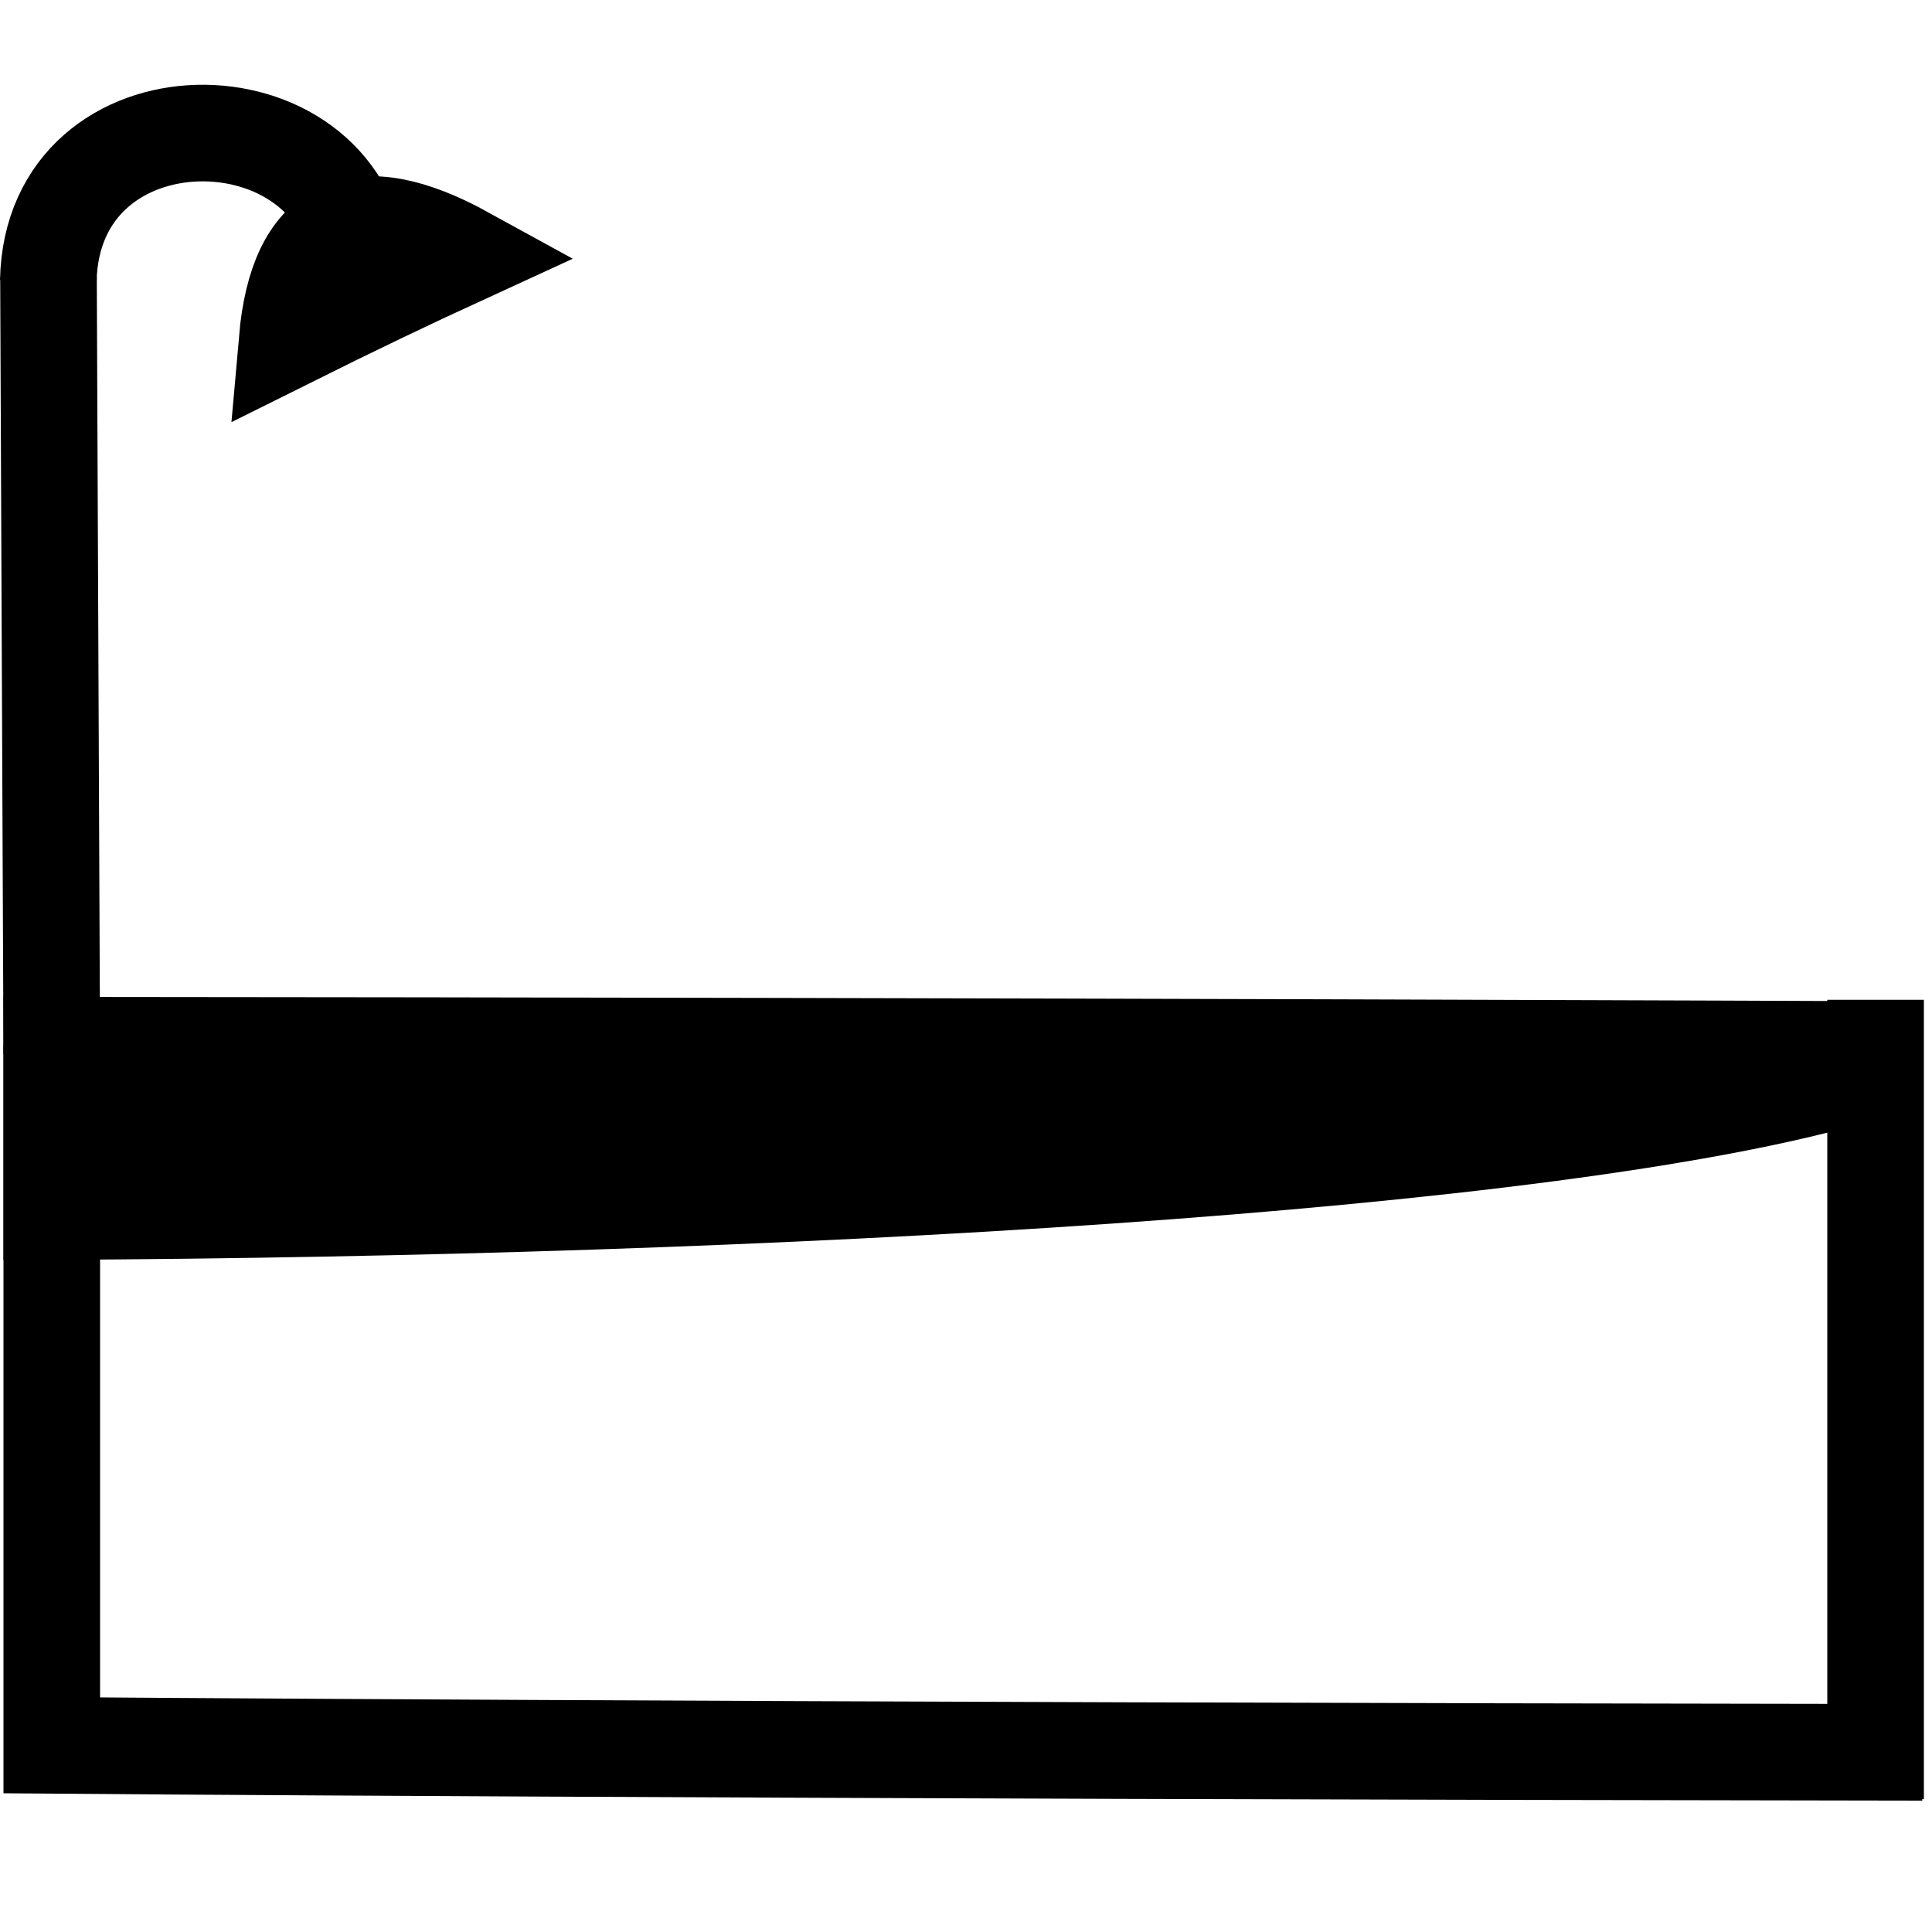
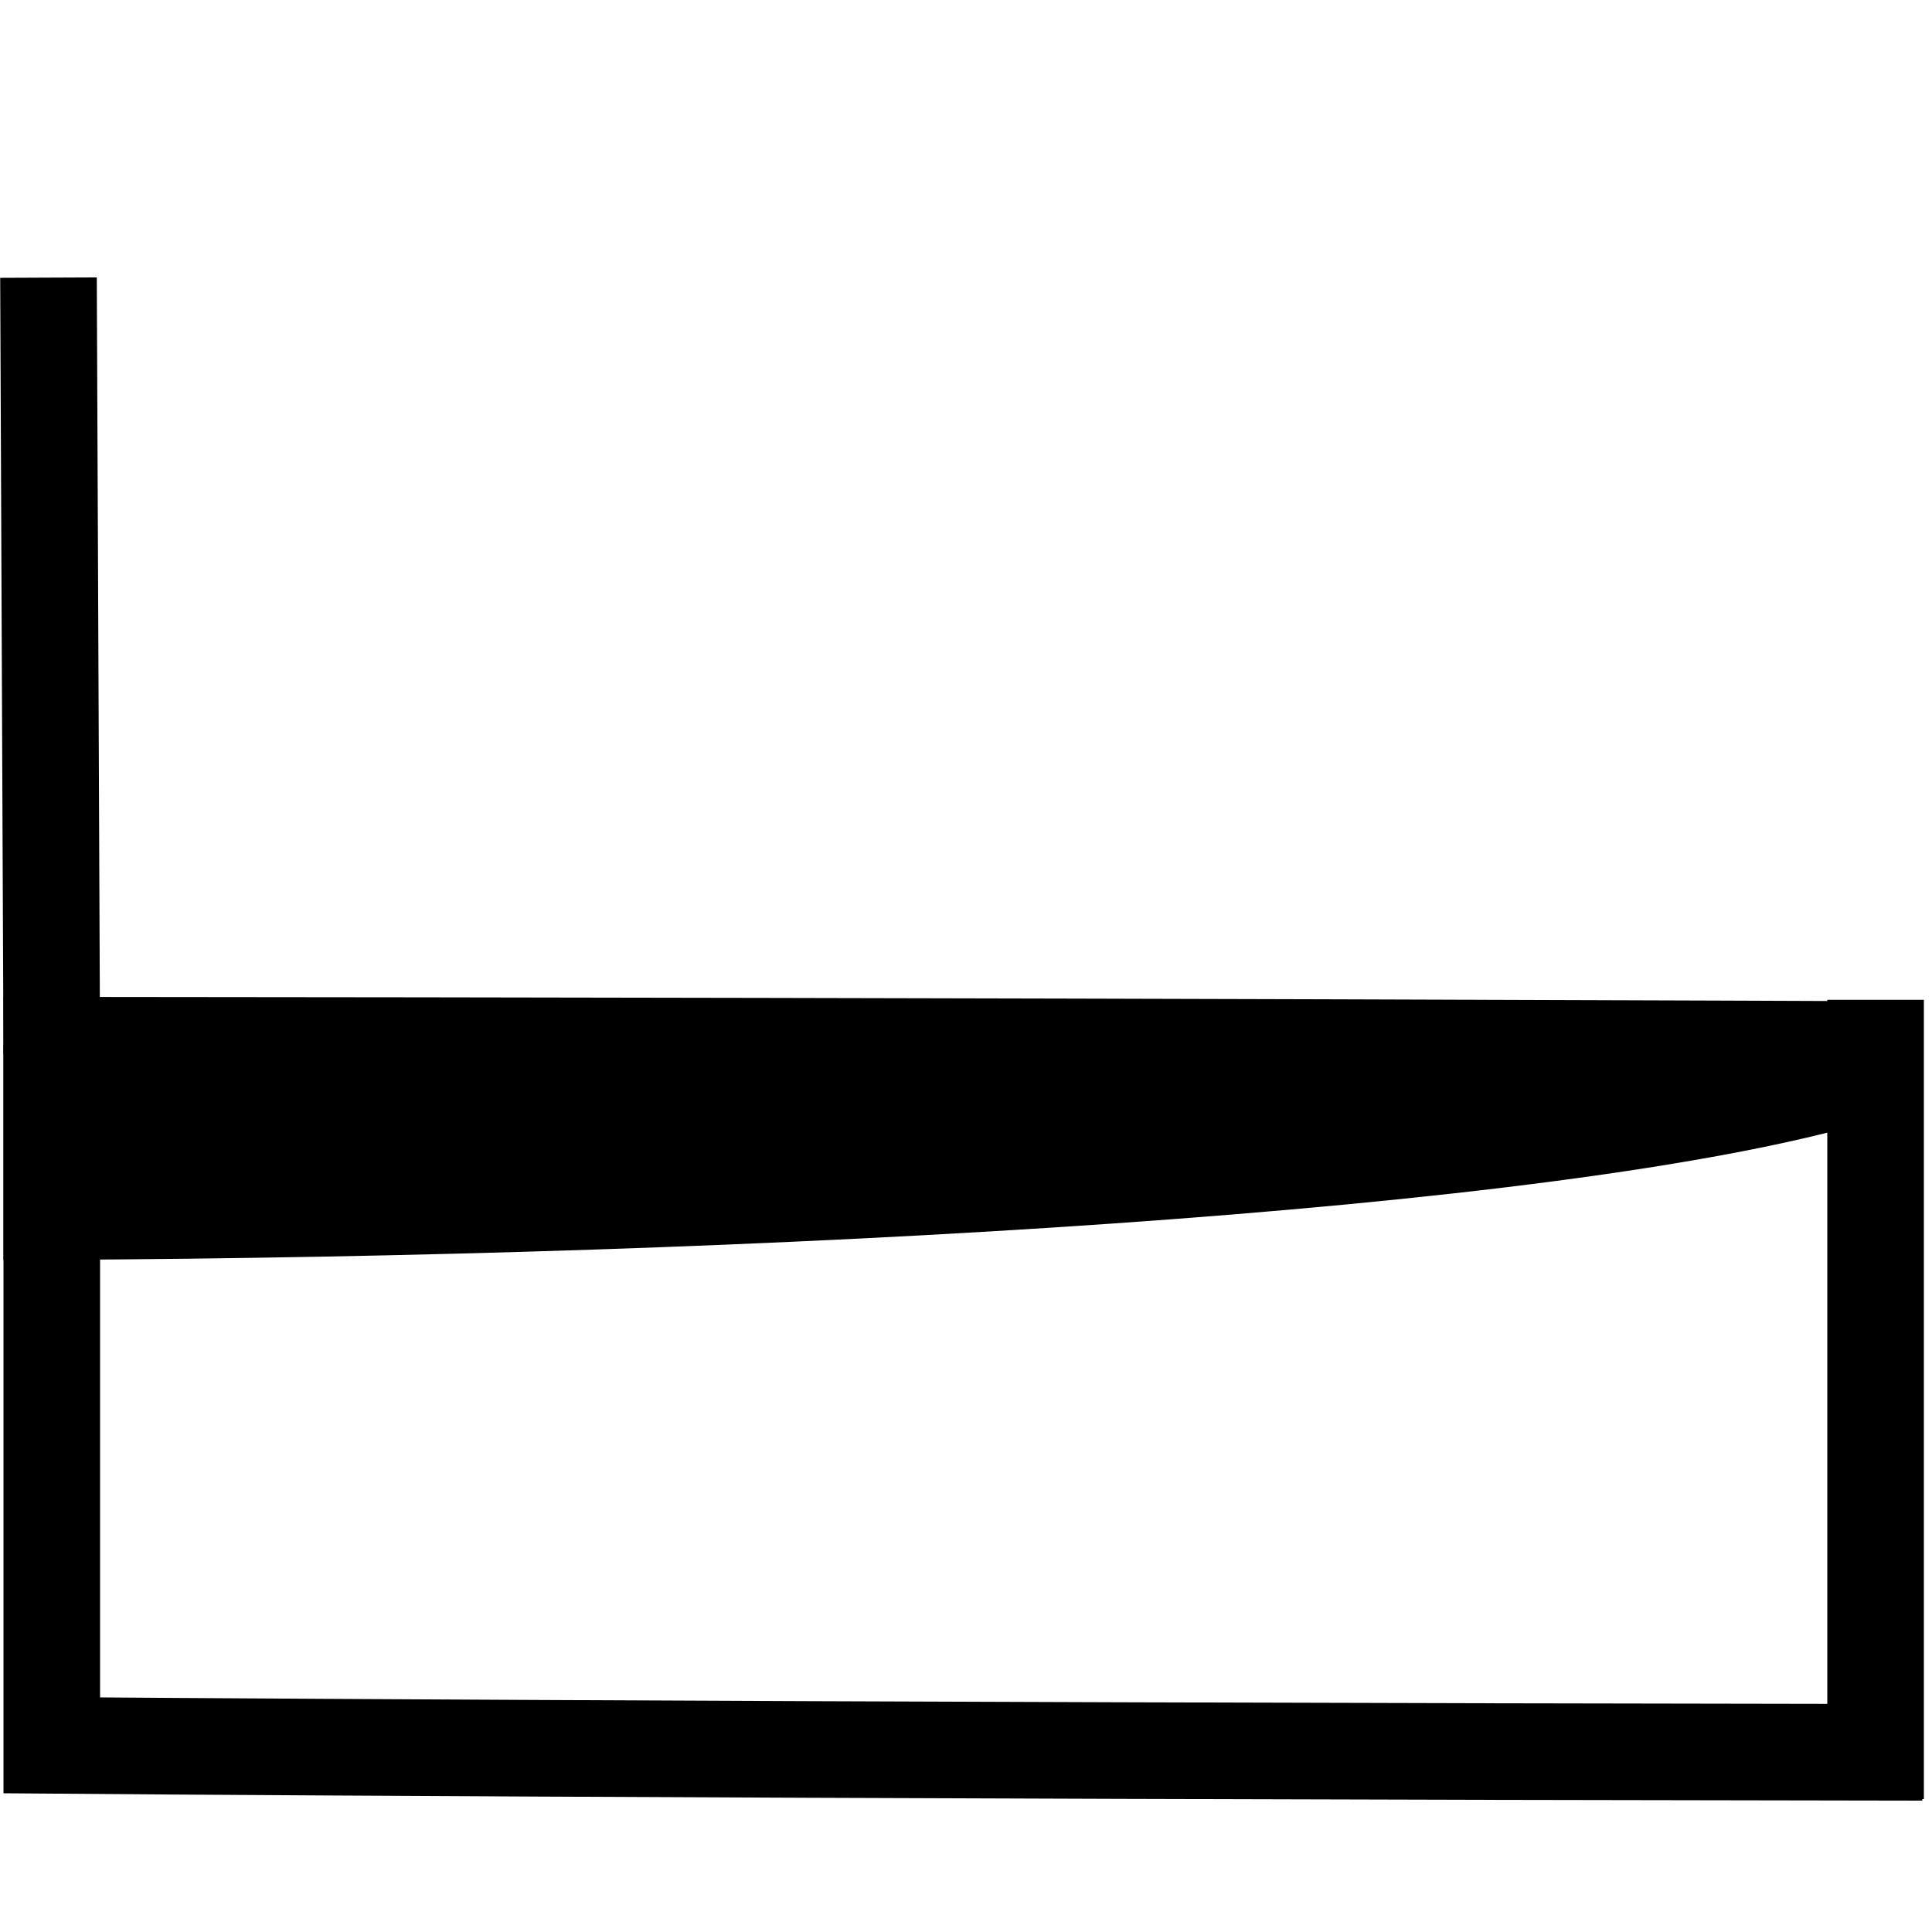
<svg xmlns="http://www.w3.org/2000/svg" xml:space="preserve" width="100px" height="100px" version="1.1" style="shape-rendering:geometricPrecision; text-rendering:geometricPrecision; image-rendering:optimizeQuality; fill-rule:evenodd; clip-rule:evenodd" viewBox="0 0 100 100">
  <defs>
    <style type="text/css">
   
    .str1 {stroke:black;stroke-width:8.86;stroke-miterlimit:22.926}
    .str0 {stroke:black;stroke-width:5;stroke-miterlimit:22.926}
    .fil0 {fill:none}
   
  </style>
  </defs>
  <g id="Слой_x0020_1">
    <g id="_1081550176">
      <path class="fil0 str0" d="M96.18 55.6c-15.65,4.67 -56.66,6.93 -93.5,7.11 0,0 0,-3.72 0,-8.61 52.49,0.04 93.84,0.22 93.84,0.22" />
      <path class="fil0 str0" d="M99.5 90.7c-62.32,-0.08 -96.82,-0.36 -96.82,-0.36 0,0 0,-16.35 0,-36.24" />
      <path class="fil0 str0" d="M97.08 51.75c0,20.99 0,41.37 0,41.37" />
      <line class="fil0 str1" x1="81.95" y1="56.32" x2="3.81" y2="57.3" />
      <g>
-         <path class="fil0 str0" d="M2.5 14.54c0.2,-10.09 15.08,-10.01 16.09,-0.9" />
-         <path class="fil0 str0" d="M14.86 17.62c0.53,-6.04 3.61,-7.52 9.23,-4.43 -2.79,1.28 -5.86,2.75 -9.23,4.43z" />
        <line class="fil0 str0" x1="2.51" y1="14.37" x2="2.68" y2="54.54" />
      </g>
    </g>
  </g>
</svg>